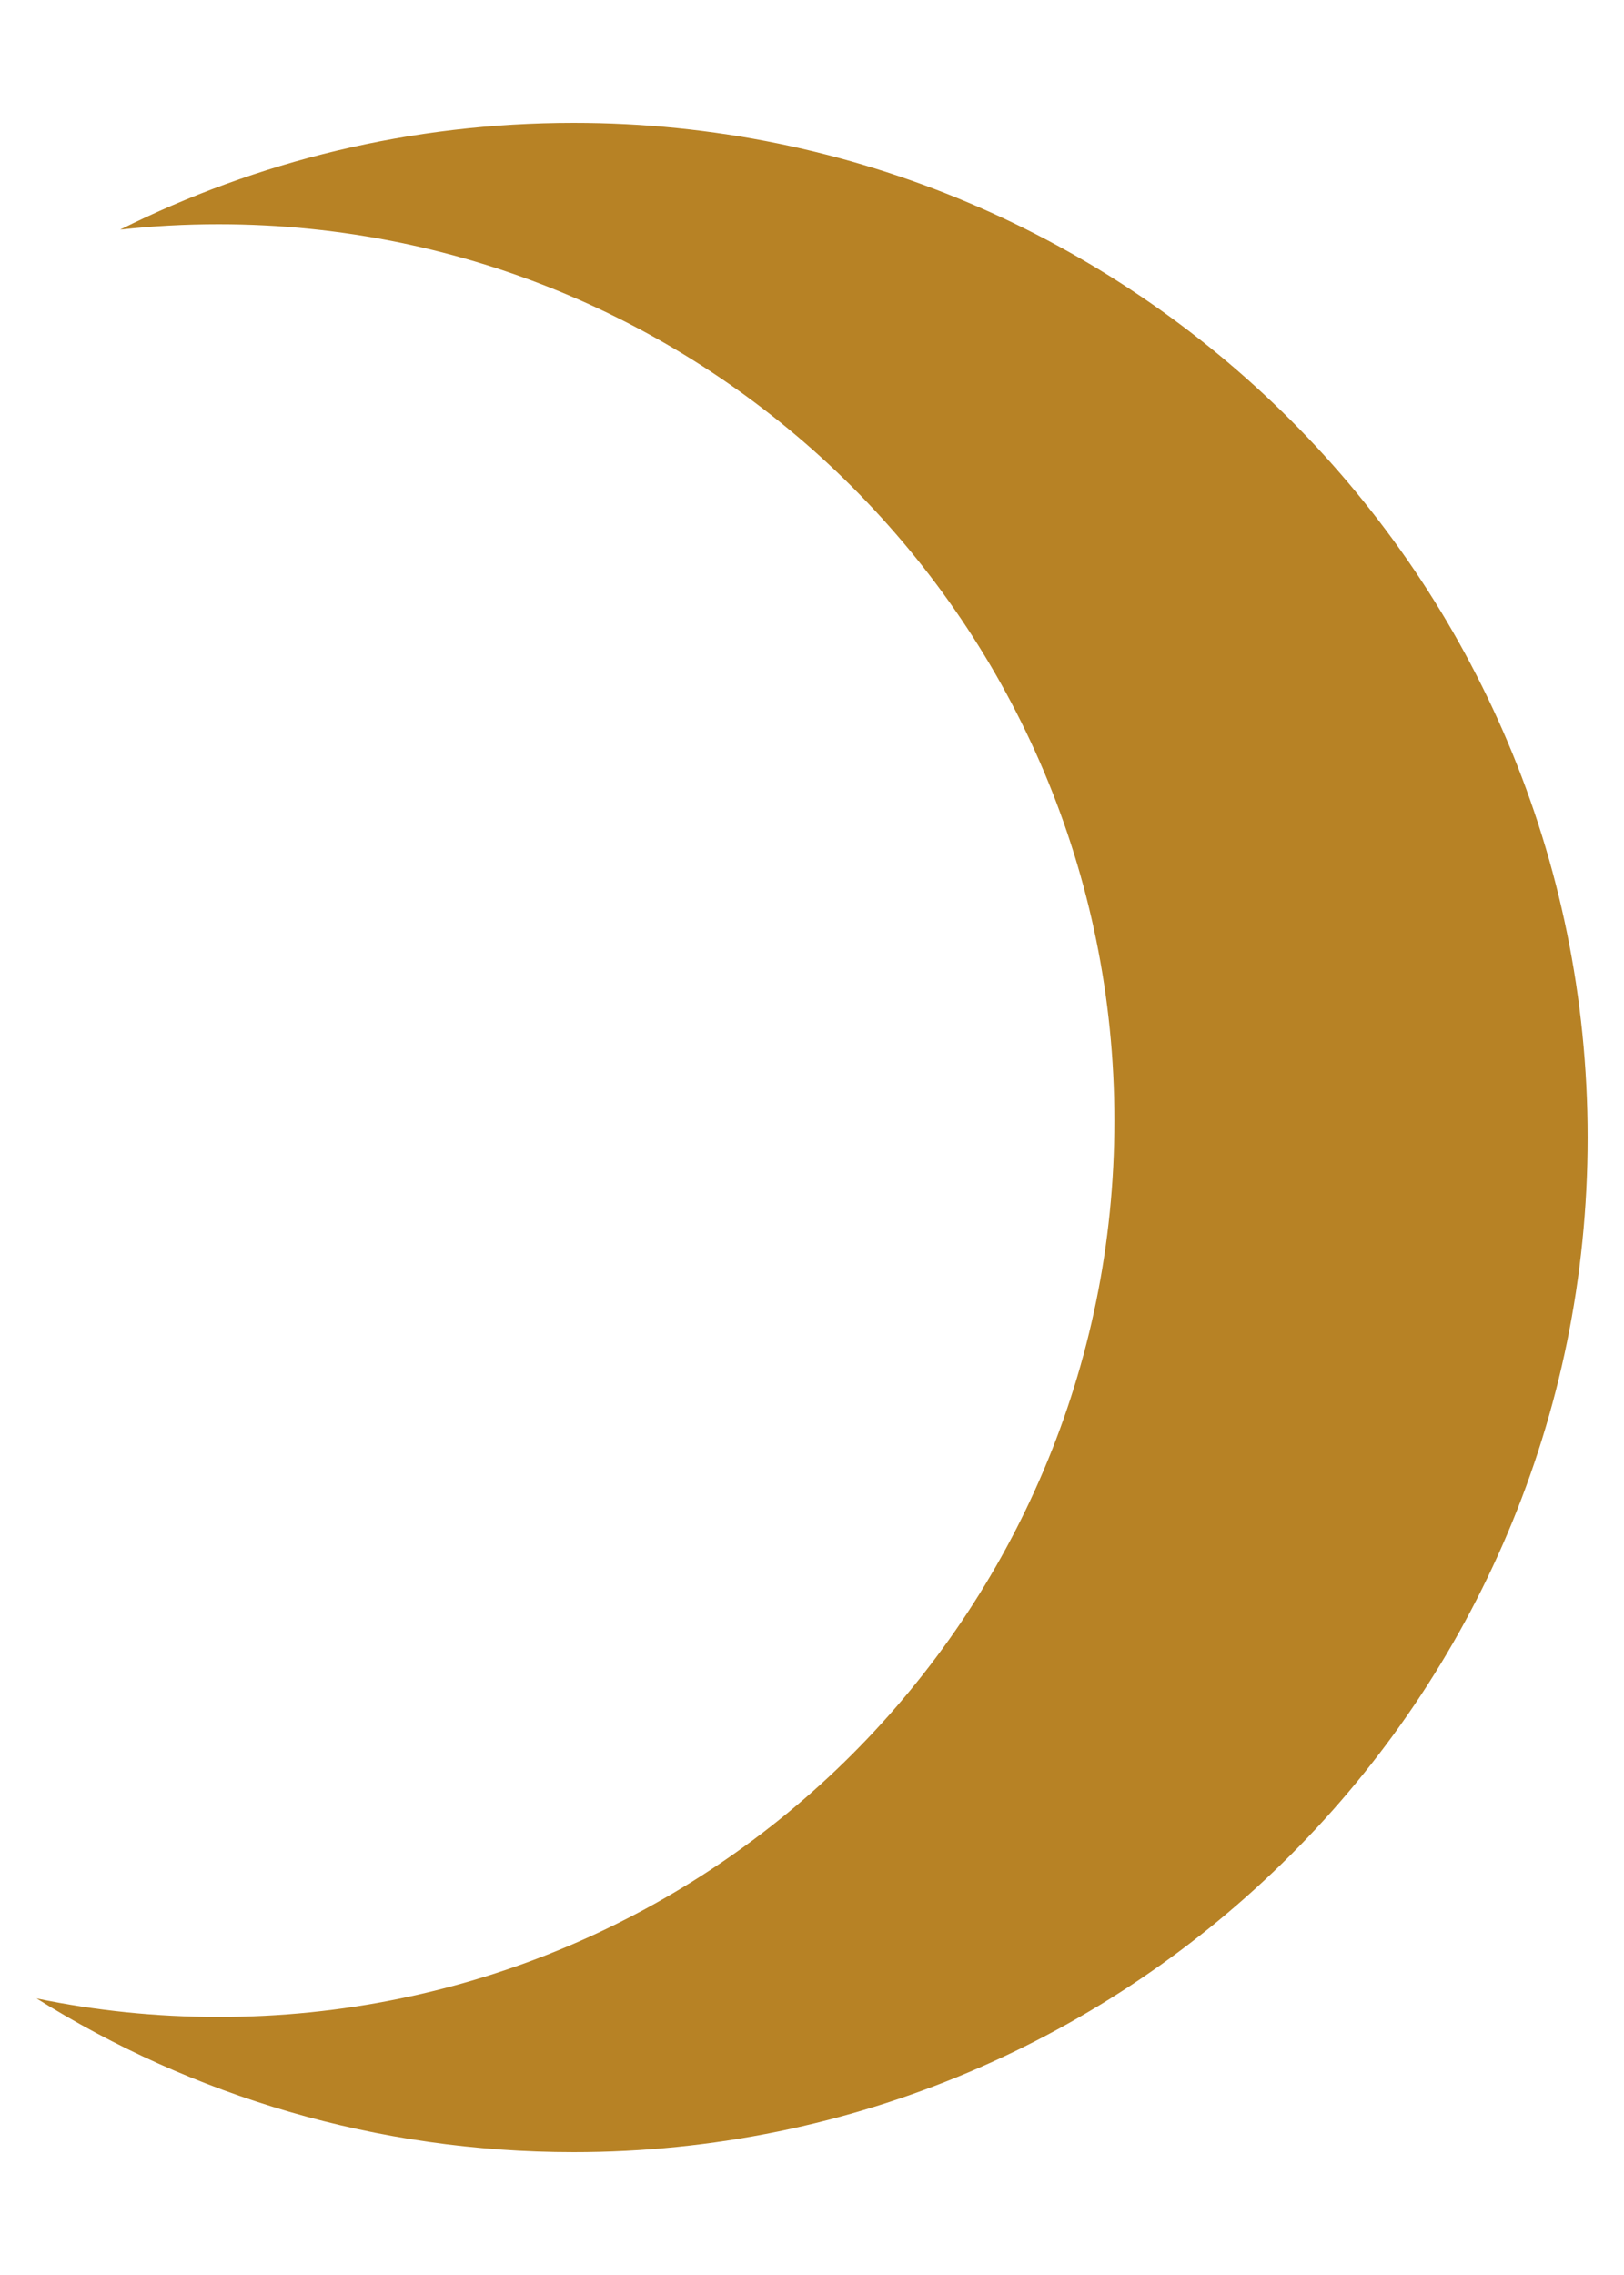
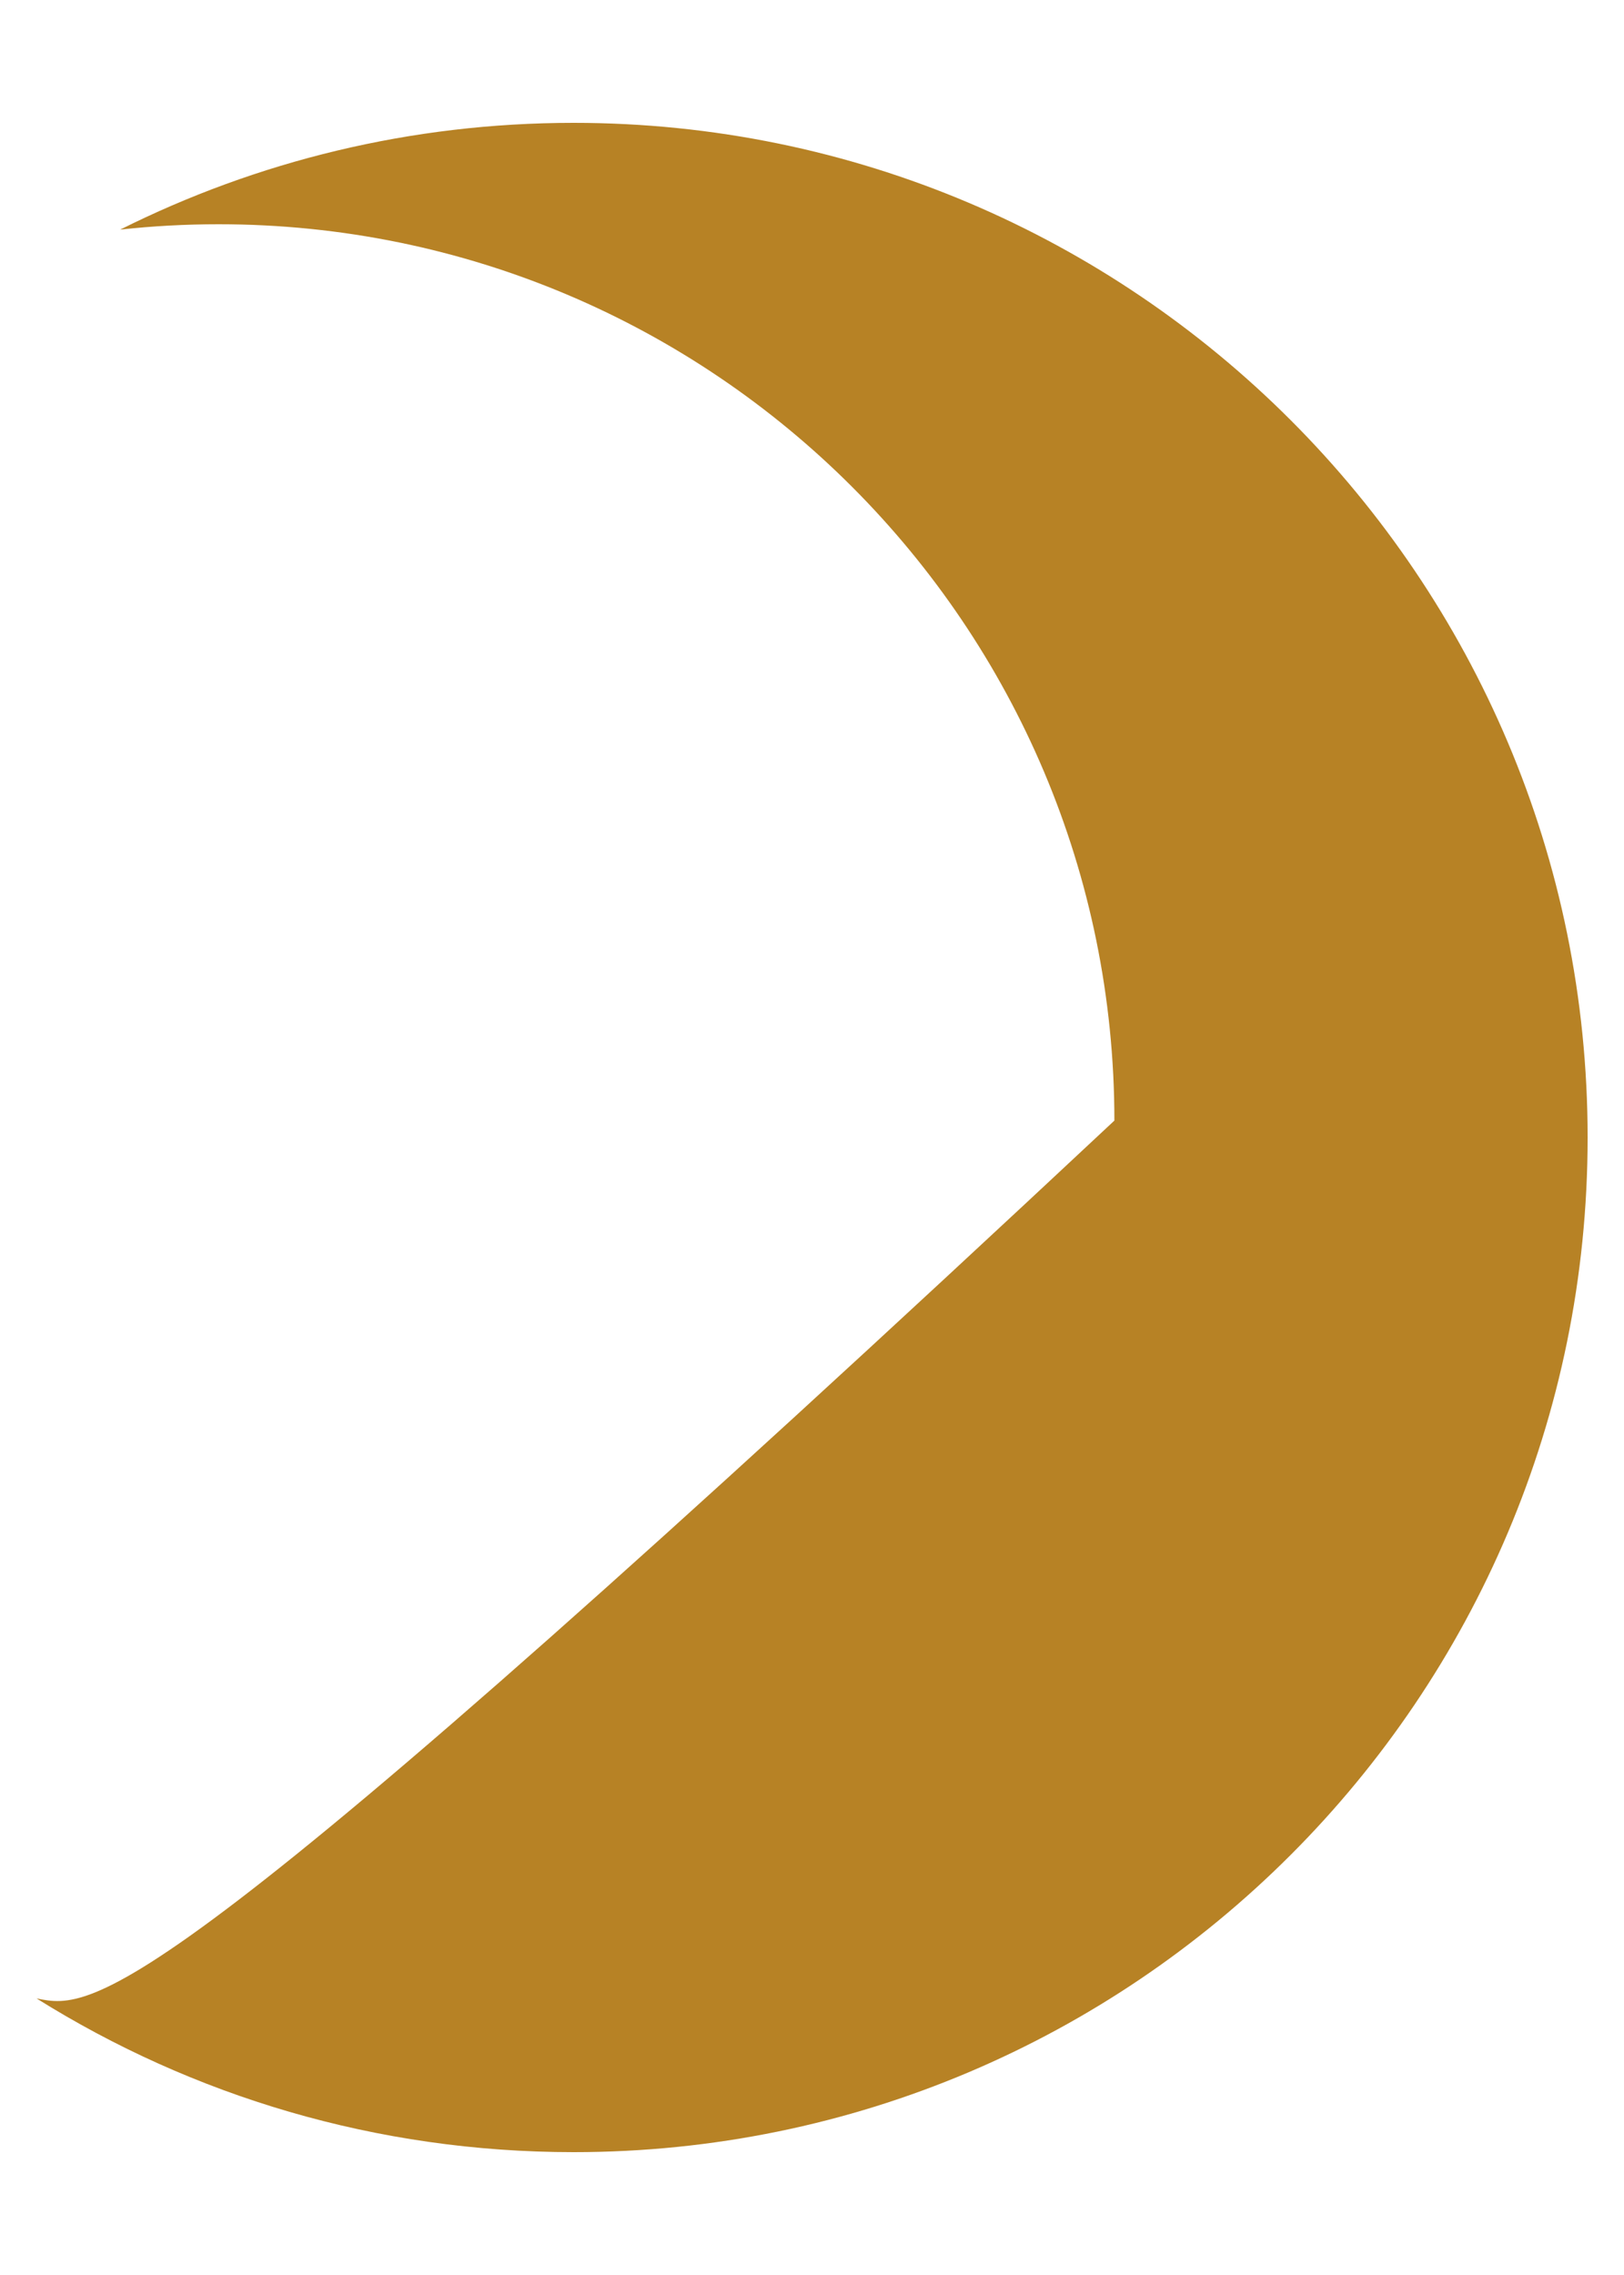
<svg xmlns="http://www.w3.org/2000/svg" width="10" height="14" viewBox="0 0 10 14" fill="none">
-   <path fill-rule="evenodd" clip-rule="evenodd" d="M3.532 13.244C6.98 13.244 9.776 10.449 9.776 7C9.776 3.552 6.98 0.756 3.532 0.756C2.528 0.756 1.58 0.993 0.74 1.413C0.939 1.391 1.141 1.38 1.346 1.38C4.393 1.38 6.862 3.85 6.862 6.896C6.862 9.942 4.393 12.412 1.346 12.412C0.962 12.412 0.587 12.373 0.225 12.298C1.184 12.898 2.317 13.244 3.532 13.244Z" fill="#b78225" />
+   <path fill-rule="evenodd" clip-rule="evenodd" d="M3.532 13.244C6.98 13.244 9.776 10.449 9.776 7C9.776 3.552 6.98 0.756 3.532 0.756C2.528 0.756 1.58 0.993 0.74 1.413C0.939 1.391 1.141 1.38 1.346 1.38C4.393 1.38 6.862 3.85 6.862 6.896C0.962 12.412 0.587 12.373 0.225 12.298C1.184 12.898 2.317 13.244 3.532 13.244Z" fill="#b78225" />
</svg>